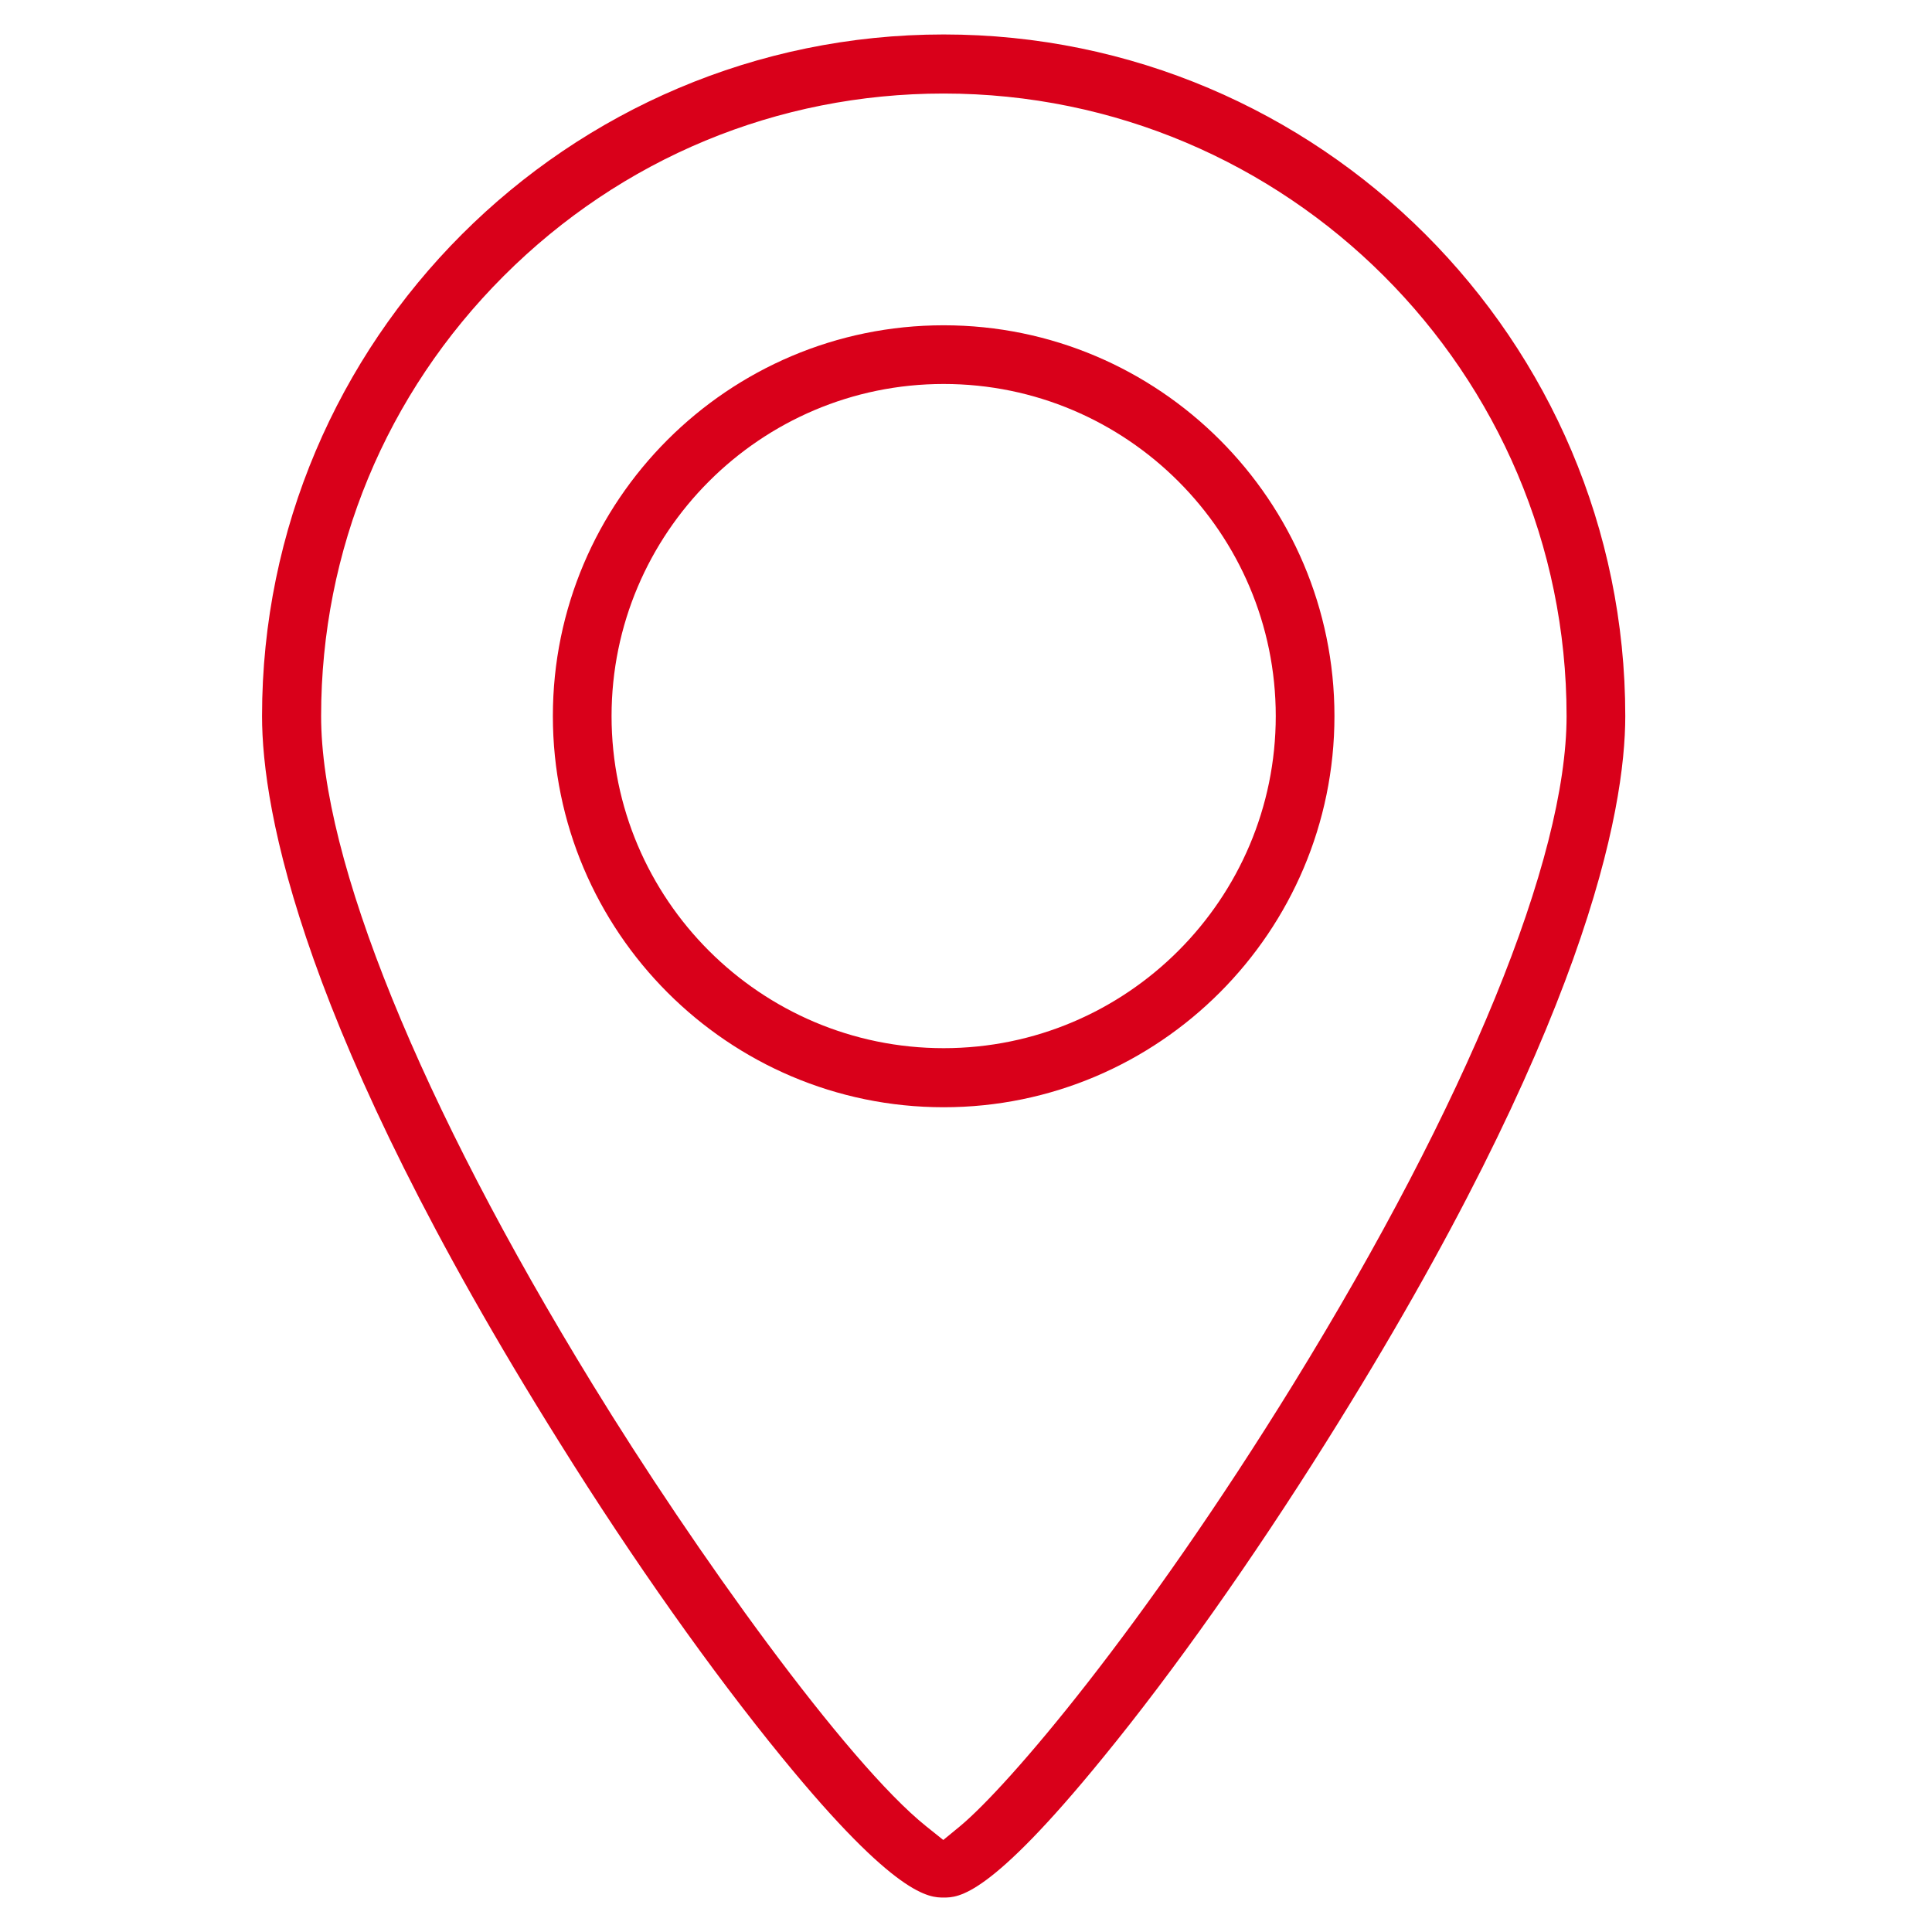
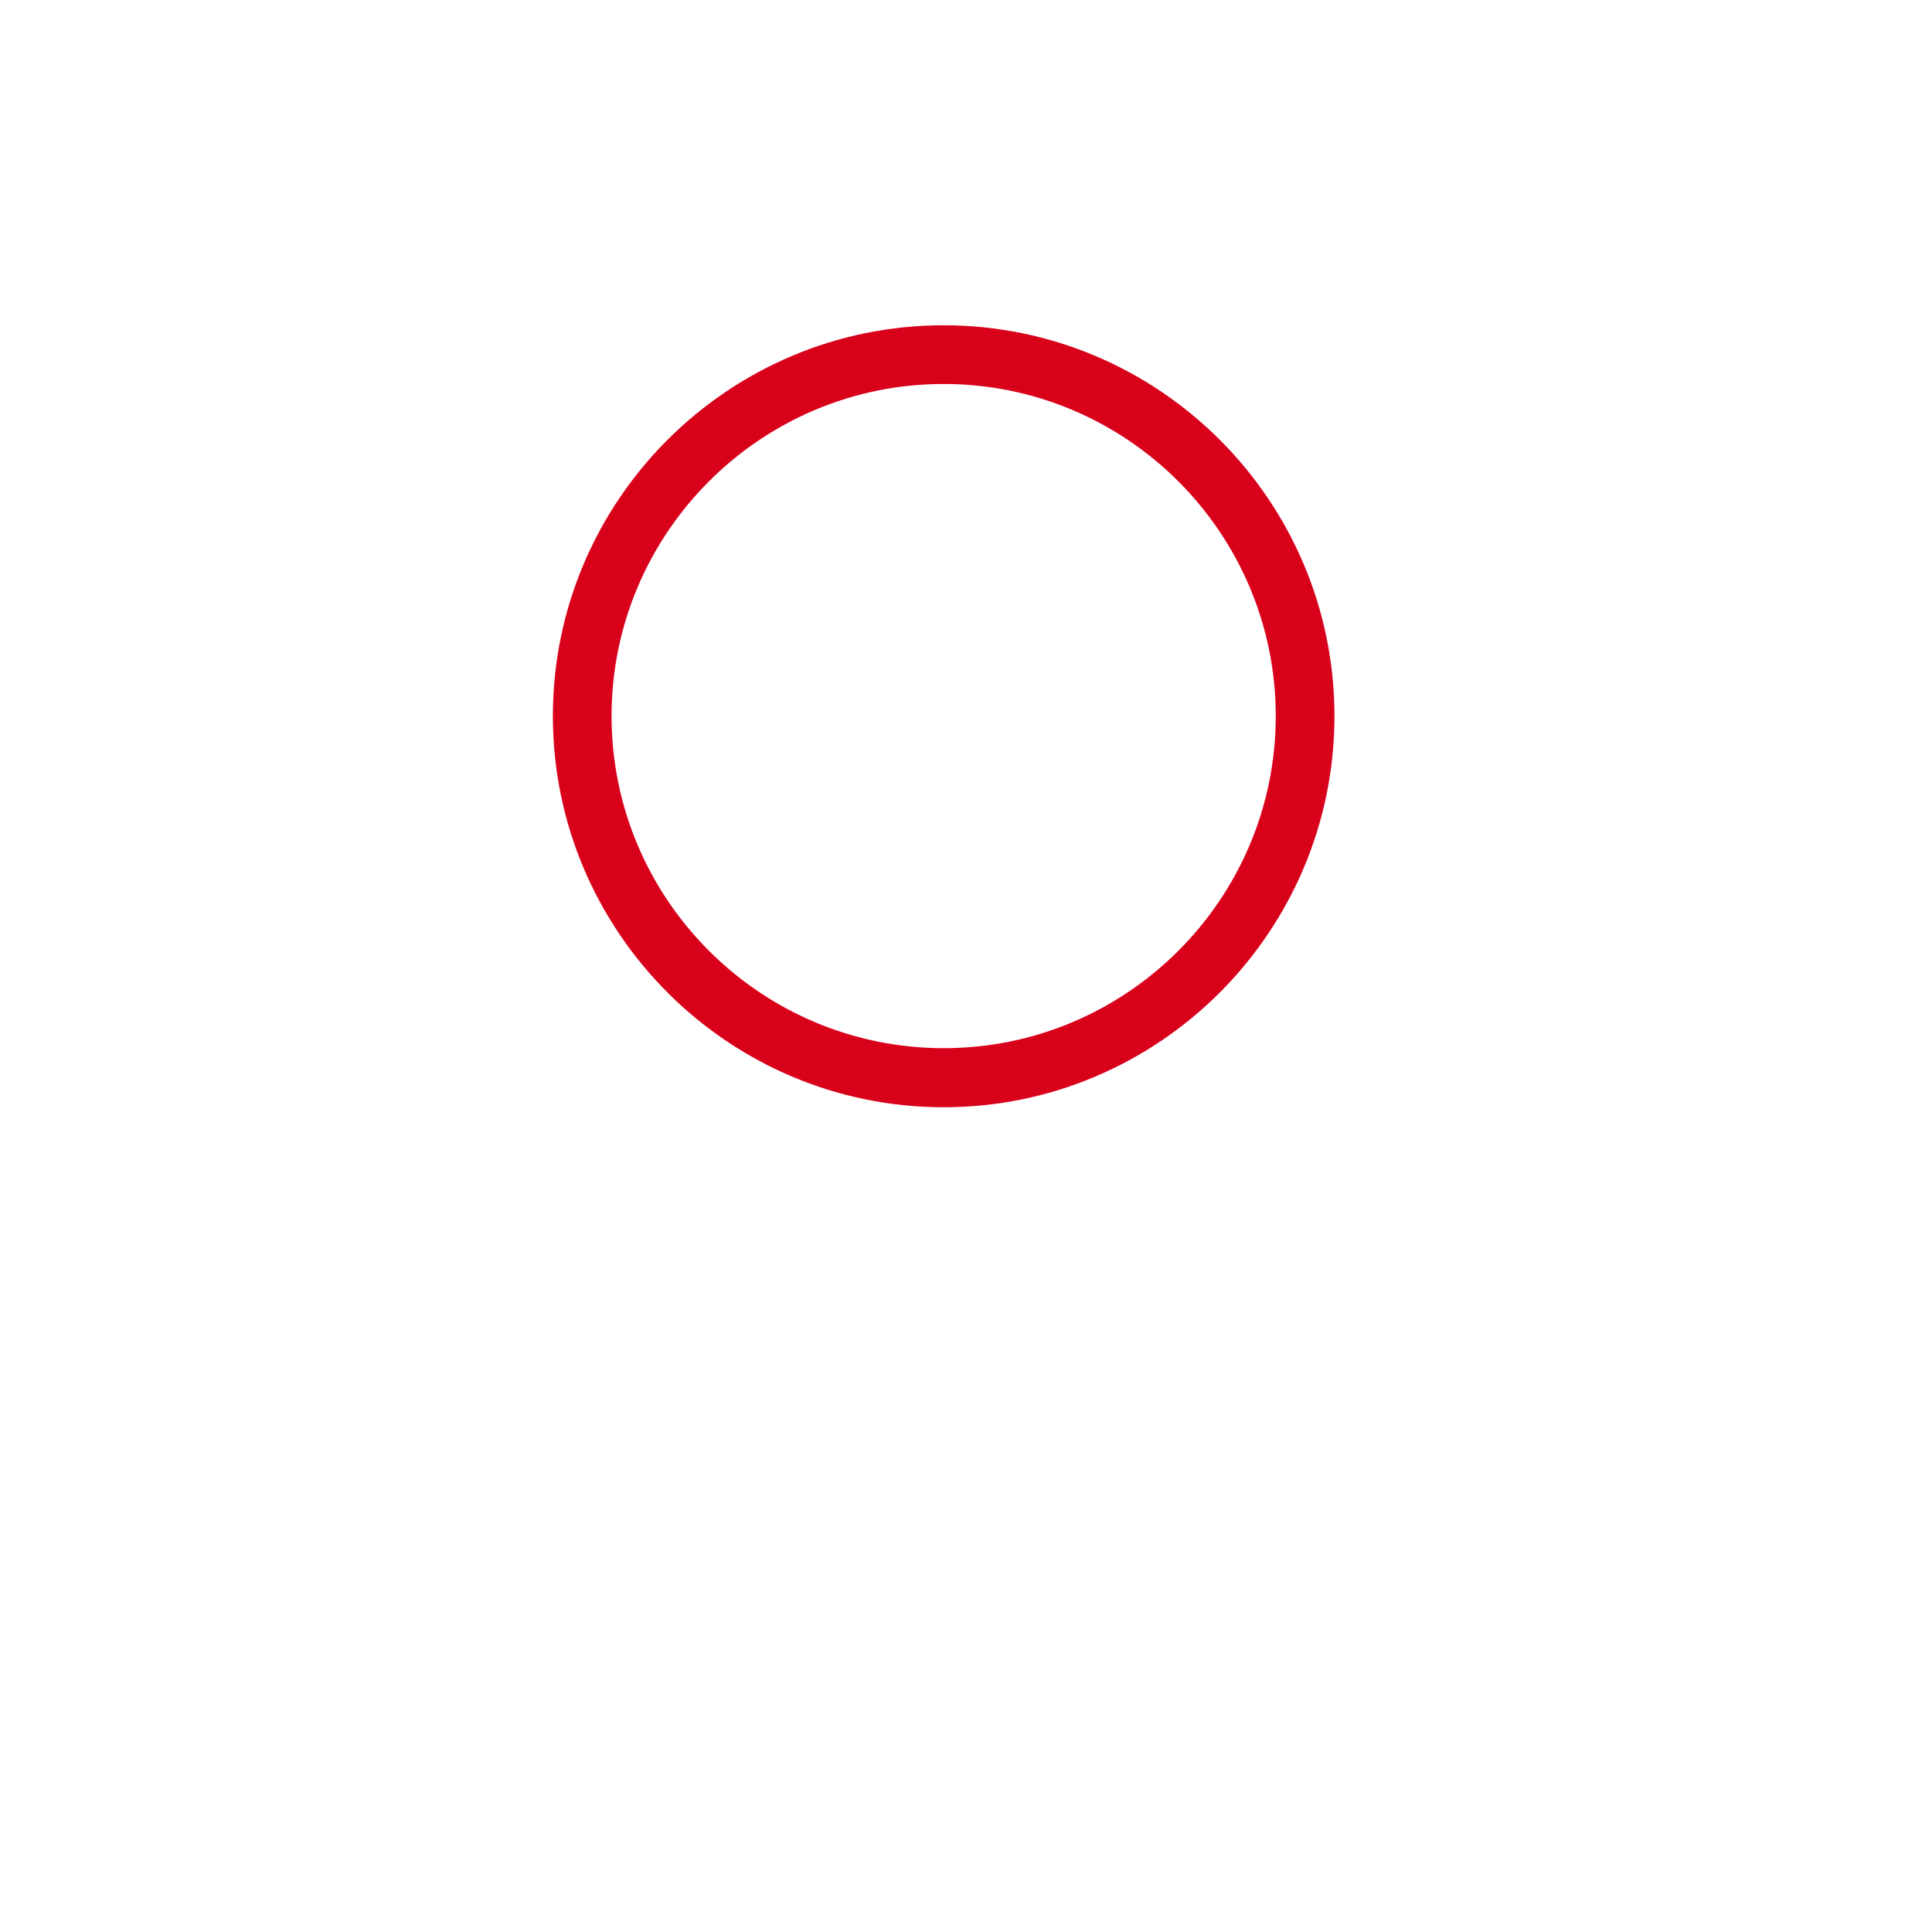
<svg xmlns="http://www.w3.org/2000/svg" version="1.1" id="Capa_1" x="0px" y="0px" width="510.2px" height="510.2px" viewBox="0 0 510.2 510.2" style="enable-background:new 0 0 510.2 510.2;" xml:space="preserve">
  <style type="text/css">
	.st0{fill:#D9001A;}
</style>
  <path class="st0" d="M249.2,292.4C192.3,292.4,146,246,146,189.1c0-56.9,46.3-103.2,103.2-103.2c56.9,0,103.2,46.3,103.2,103.2  C352.4,246,306.1,292.4,249.2,292.4z M249.2,101.4c-48.4,0-87.7,39.4-87.7,87.7c0,48.4,39.4,87.7,87.7,87.7  c48.4,0,87.7-39.4,87.7-87.7C336.9,140.8,297.6,101.4,249.2,101.4z" />
-   <path class="st0" d="M249.2,501.1c-3.7,0-12.5,0-42.7-37c-18.4-22.5-39.3-52-58.7-83.1C79.4,271.8,69.2,213.9,69.2,189.1  c0-99.2,80.7-180,180-180c99.2,0,180,80.7,180,180c0,24.7-10.3,82.4-79.1,191.9c-19.4,30.9-40.2,60.4-58.7,83  C261.2,501.1,253.1,501.1,249.2,501.1z M249.2,24.7c-43.9,0-85.1,17.1-116.2,48.2c-31.1,31.1-48.2,72.4-48.2,116.2  c0,37.8,26.1,102.2,71.7,176.5c26.9,43.9,67,99.8,88.1,116.7l4.5,3.6l4.5-3.7c12.7-10.6,47.8-51.6,88-116.8  c45.8-74.4,72.1-138.6,72.1-176.3C413.7,98.4,339.9,24.7,249.2,24.7z" />
</svg>